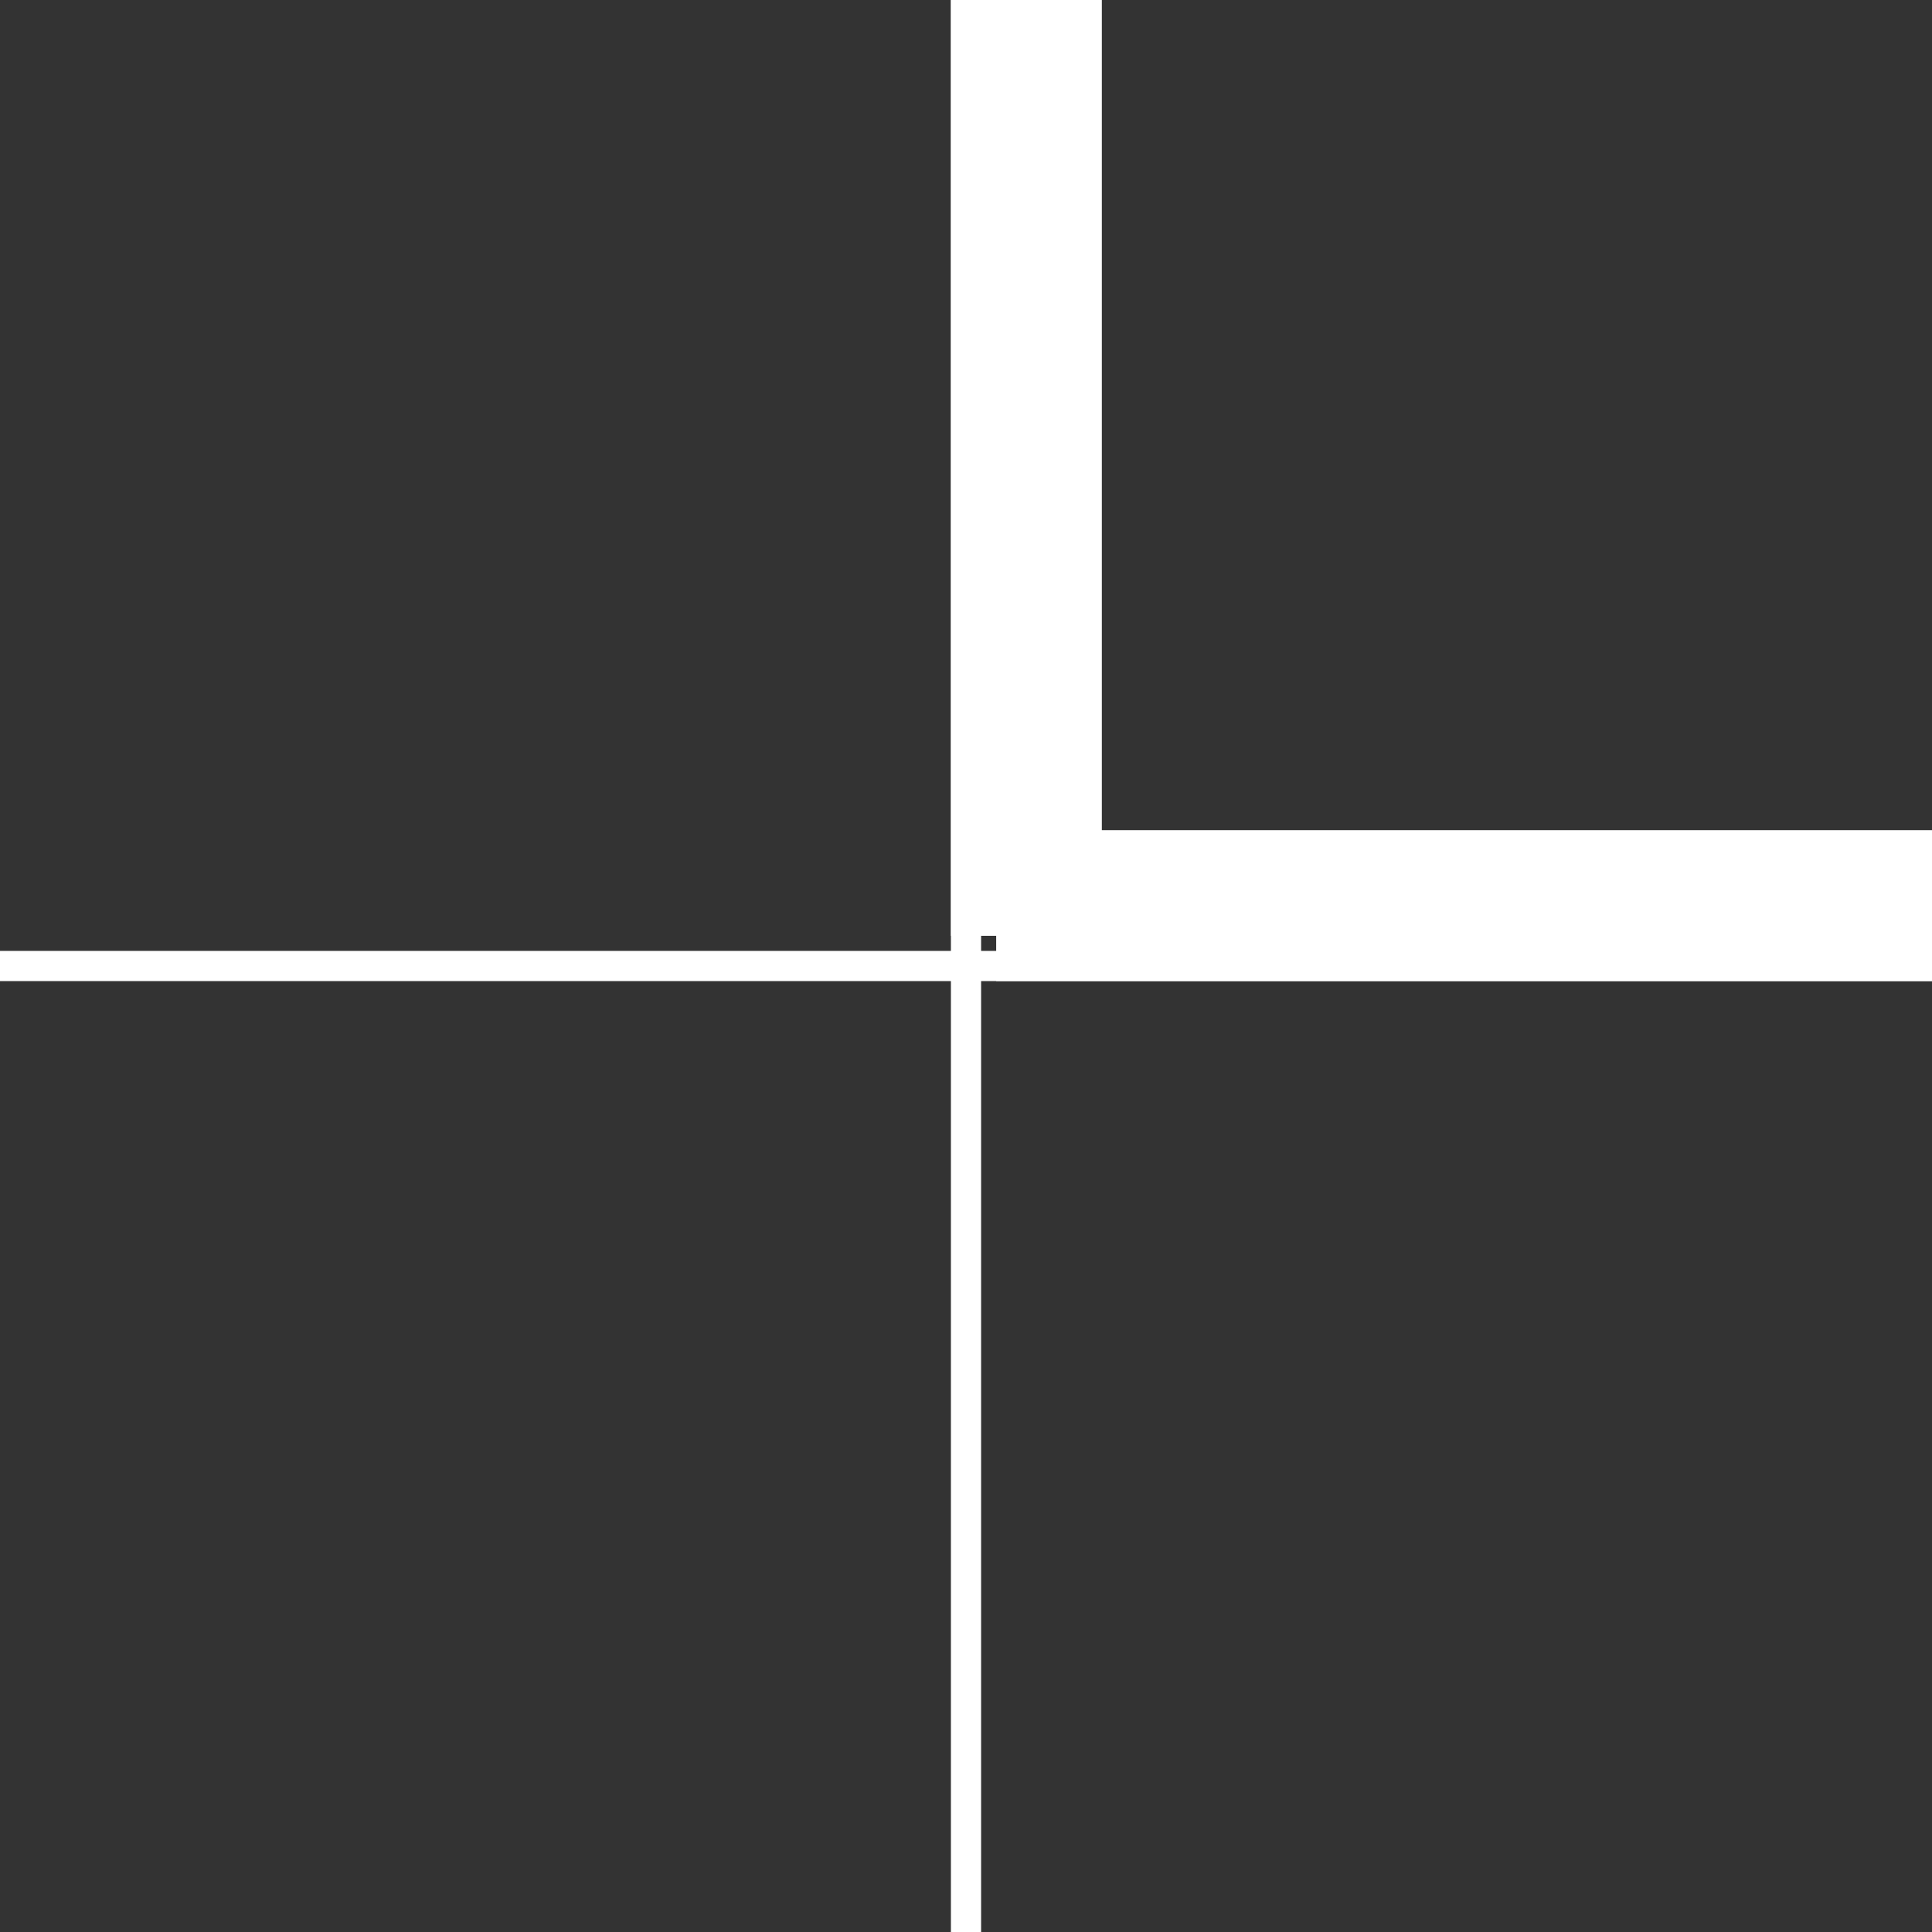
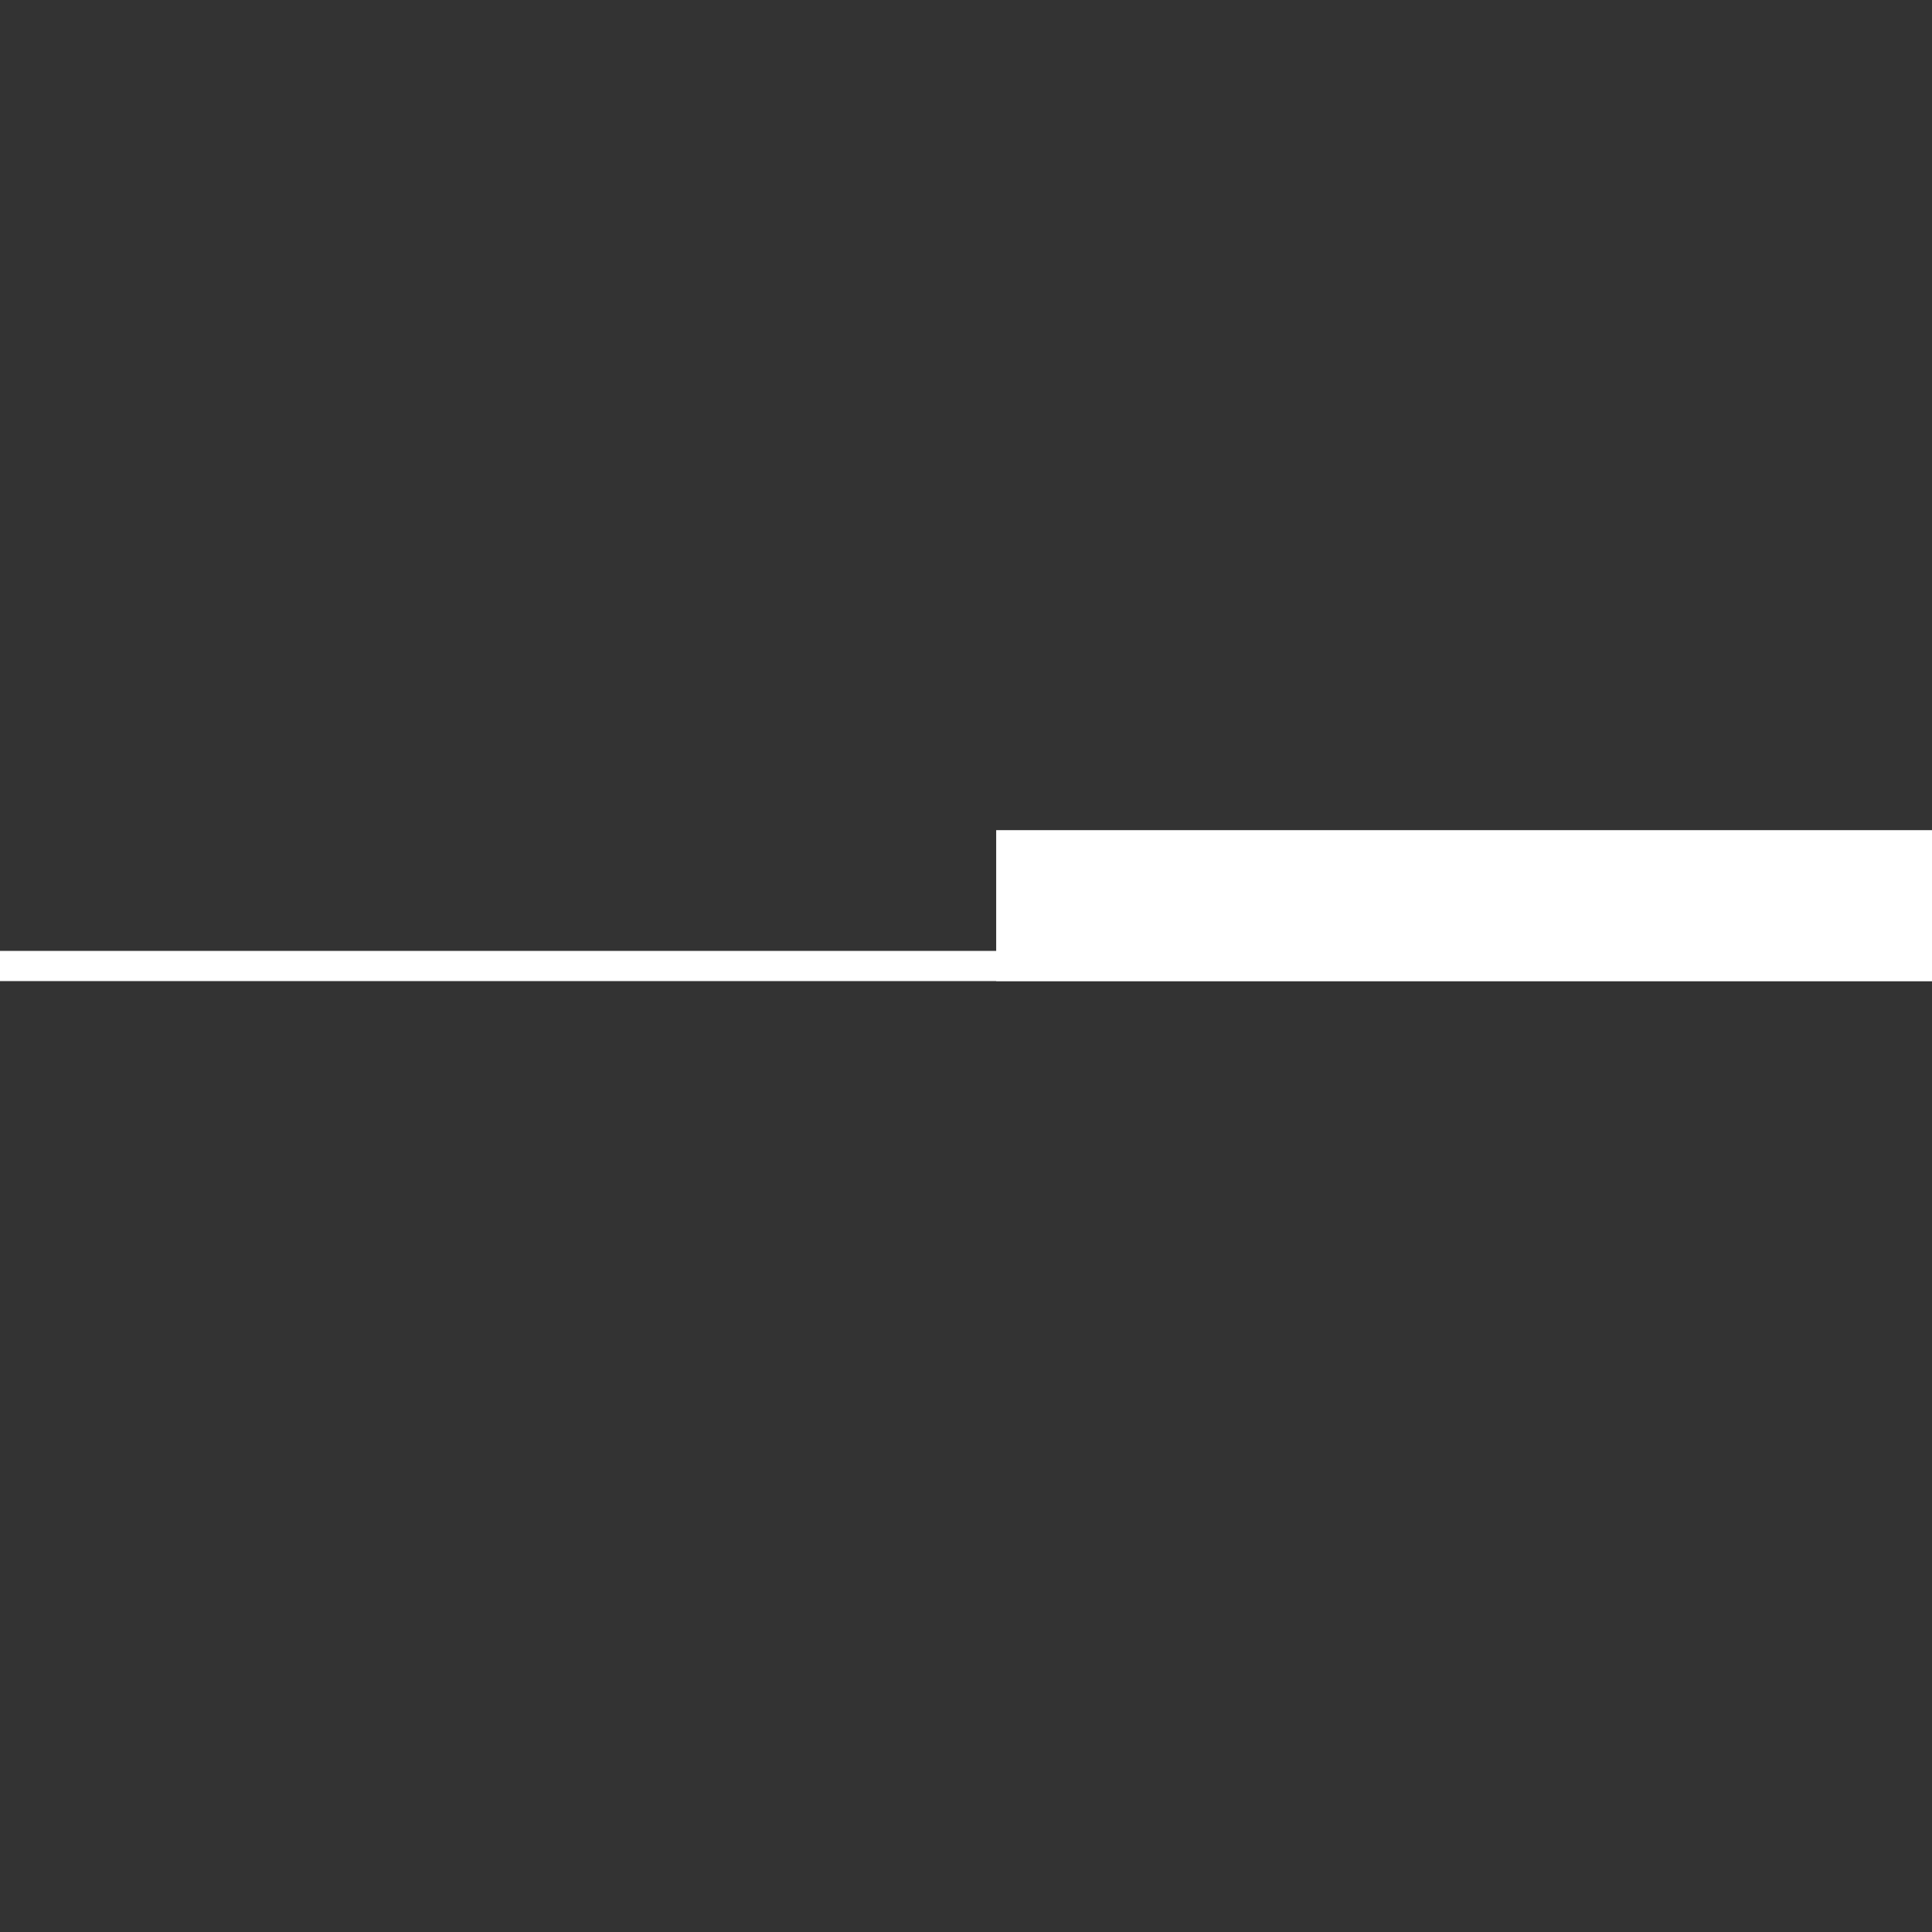
<svg xmlns="http://www.w3.org/2000/svg" width="64" height="64" viewBox="0 0 64 64" fill="none">
  <rect x="0" y="0" width="64" height="64" fill="#333333" stroke="none" />
-   <path d="M32 64V2.38419e-06" stroke="white" />
  <path d="M0 32L64 32" stroke="white" />
-   <path d="M34 31L34 2.38419e-07" stroke="white" stroke-width="5" />
  <path d="M33 30L64 30" stroke="white" stroke-width="5" />
</svg>